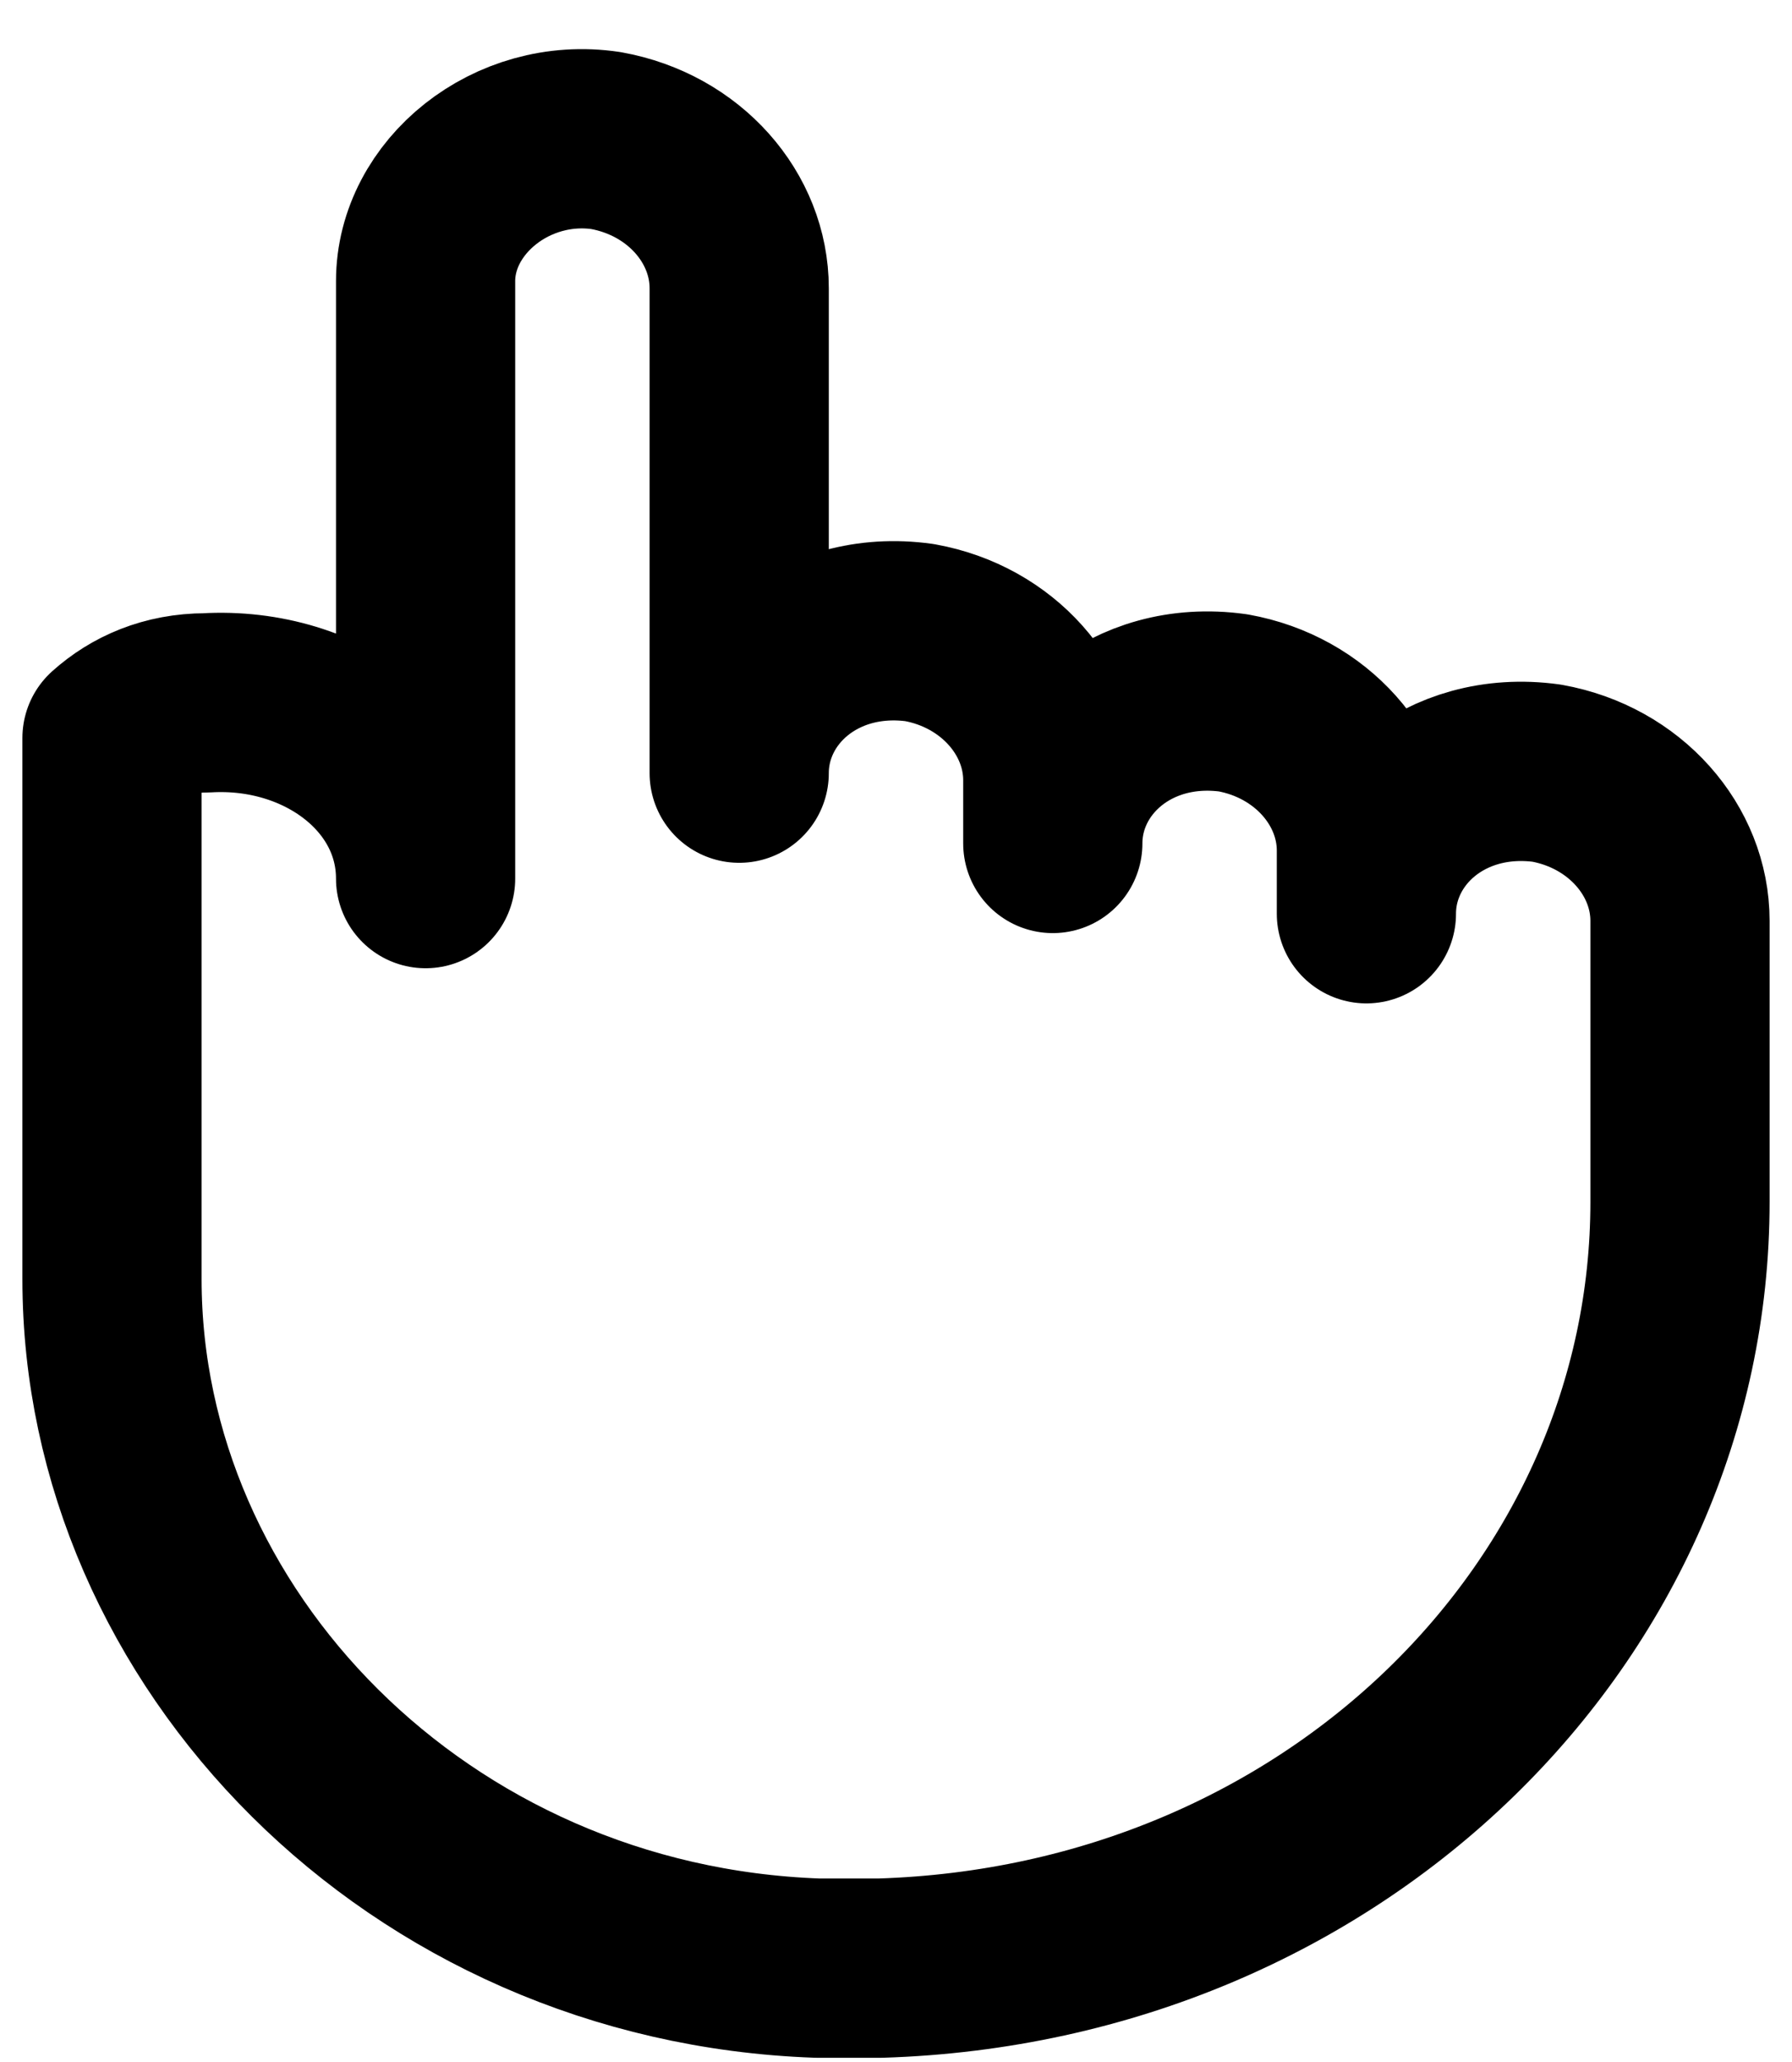
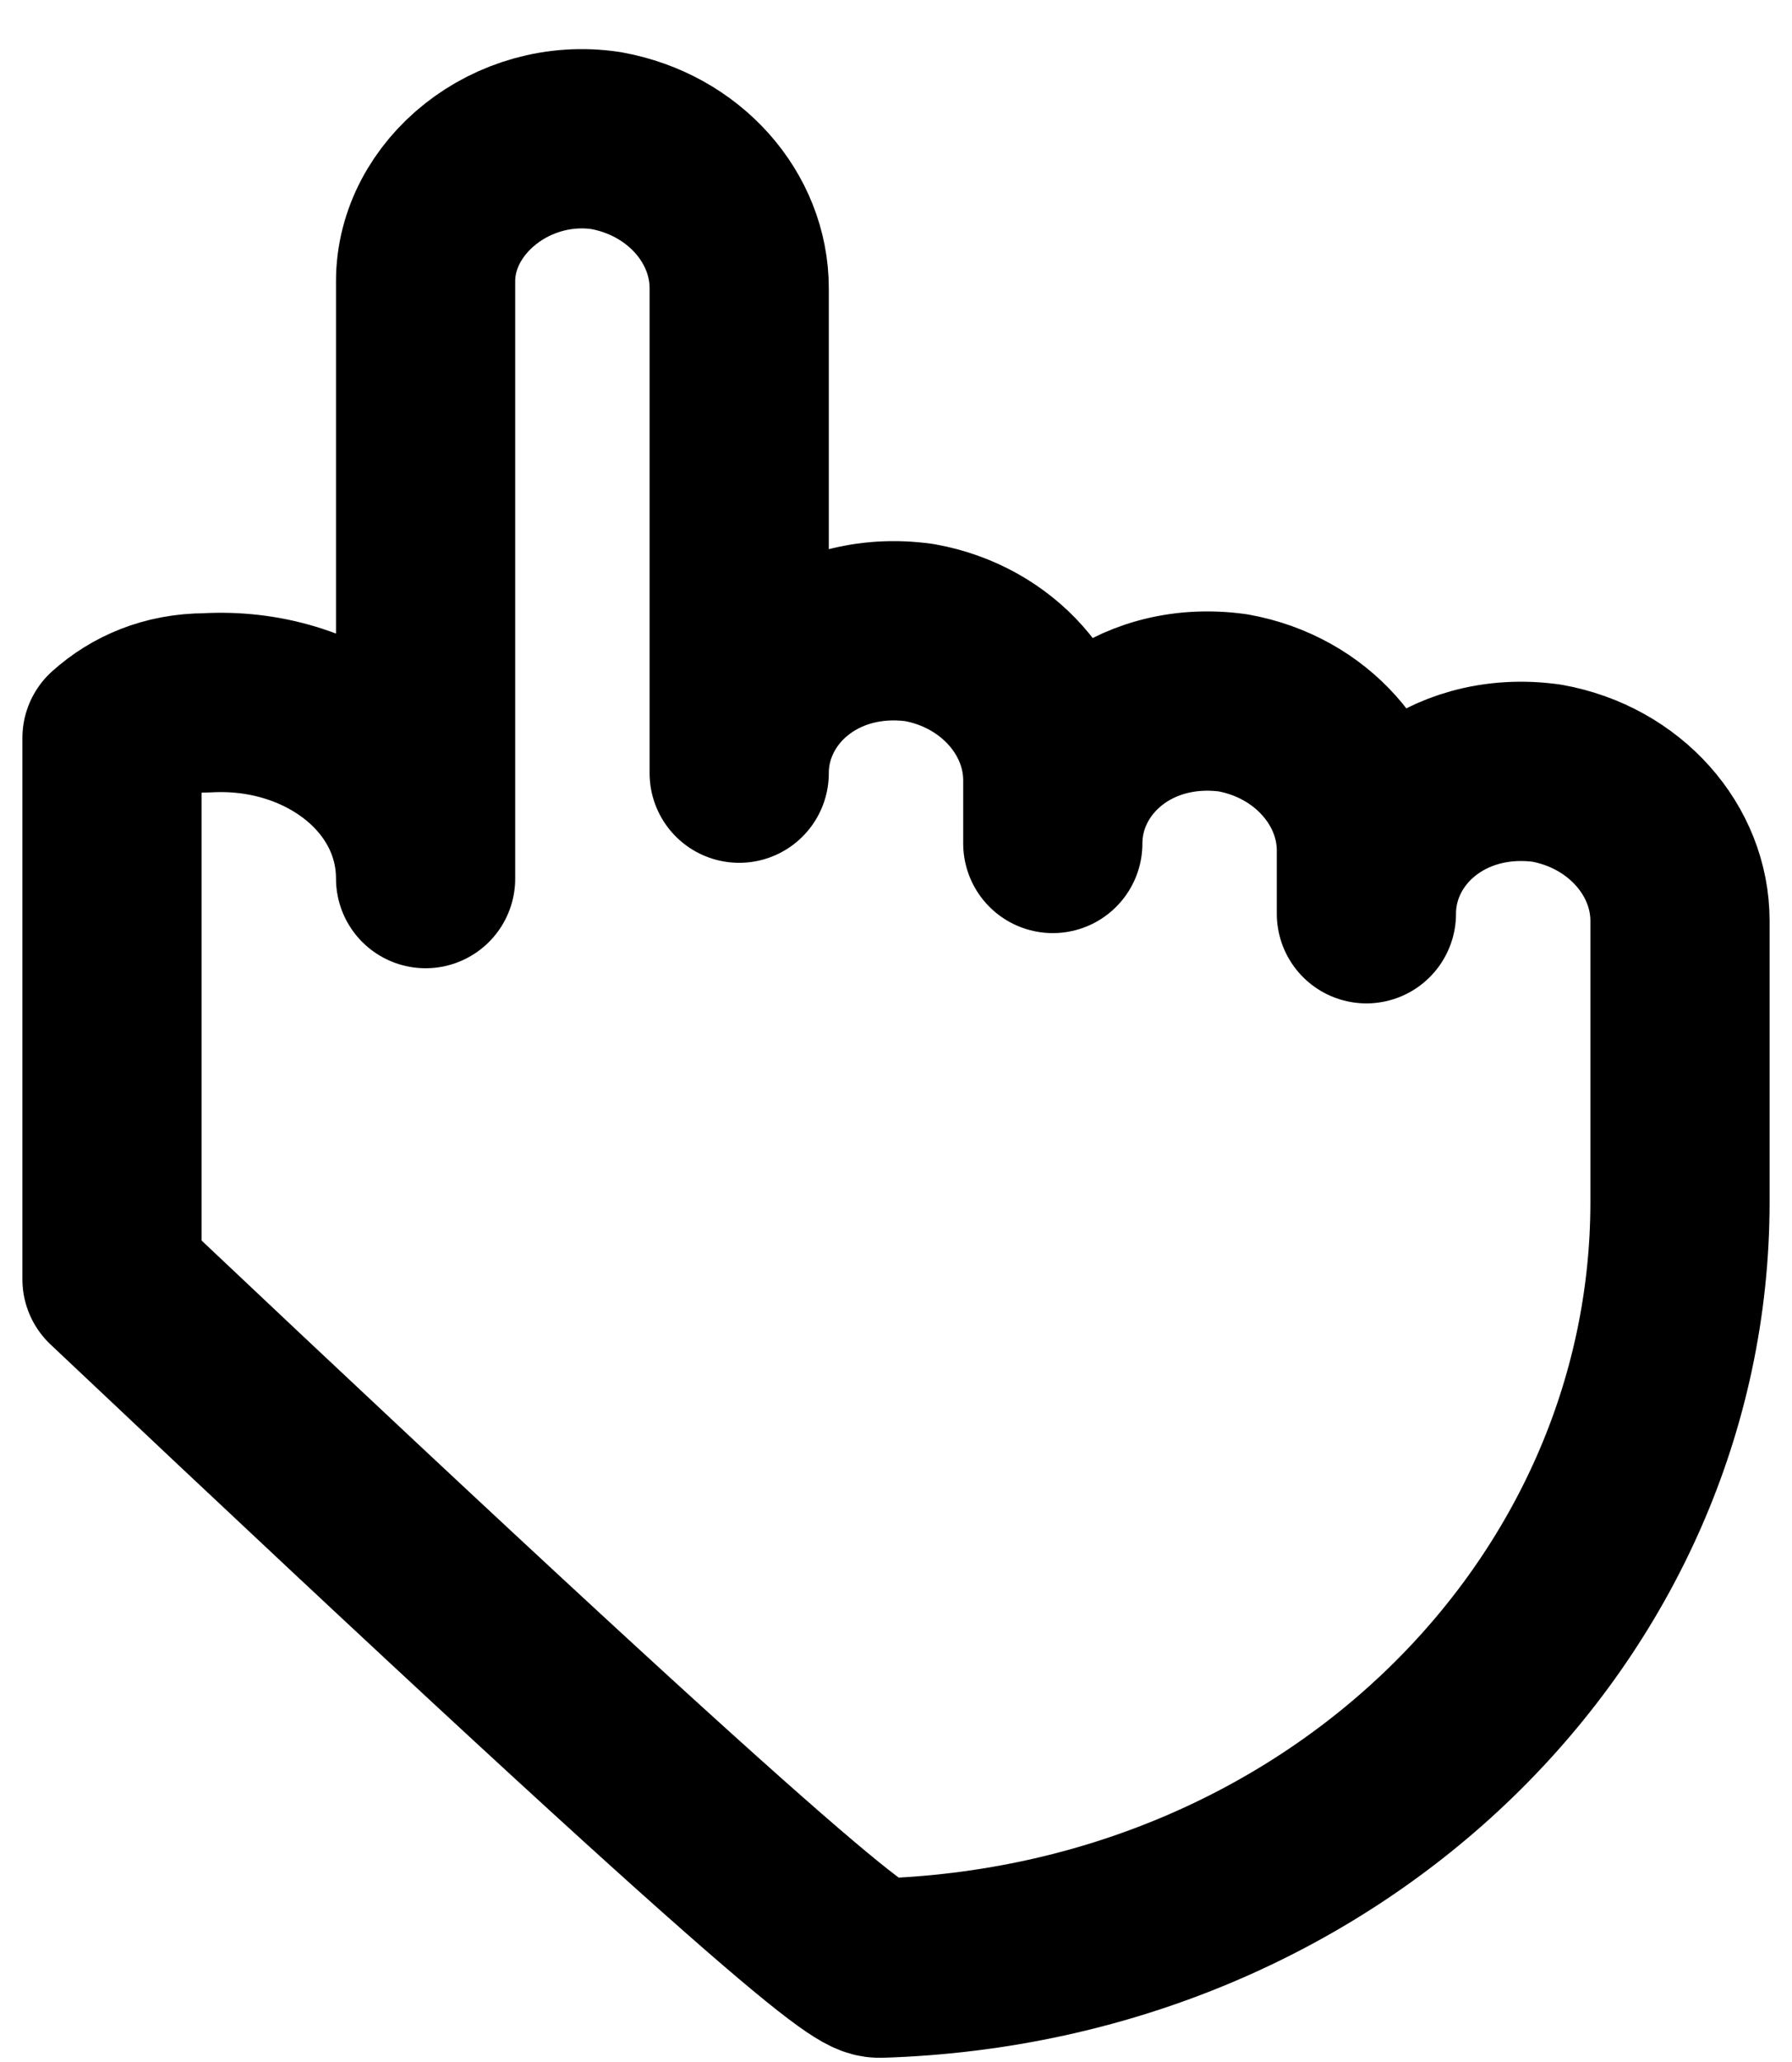
<svg xmlns="http://www.w3.org/2000/svg" width="20" height="23" viewBox="0 0 20 23" fill="none">
-   <path d="M17.262 8.624C16.125 8.468 15.25 9.252 15.25 10.192V9.487C15.25 8.703 14.637 7.997 13.762 7.84C12.625 7.683 11.75 8.468 11.75 9.408V8.703C11.75 7.919 11.137 7.213 10.262 7.056C9.125 6.899 8.25 7.683 8.25 8.624V3.215C8.25 2.43 7.638 1.725 6.763 1.568C5.713 1.411 4.75 2.195 4.75 3.136V9.8C4.75 8.624 3.612 7.762 2.3 7.84C1.863 7.84 1.512 7.997 1.25 8.232V14.269C1.25 18.268 4.662 21.796 9.125 21.953C9.387 21.953 9.65 21.953 9.825 21.953C14.9 21.796 18.75 17.954 18.75 13.407V13.329V10.271C18.75 9.487 18.137 8.781 17.262 8.624Z" stroke="black" stroke-width="2" stroke-miterlimit="10" stroke-linecap="round" stroke-linejoin="round" />
+   <path d="M17.262 8.624C16.125 8.468 15.25 9.252 15.25 10.192V9.487C15.25 8.703 14.637 7.997 13.762 7.84C12.625 7.683 11.75 8.468 11.75 9.408V8.703C11.75 7.919 11.137 7.213 10.262 7.056C9.125 6.899 8.25 7.683 8.25 8.624V3.215C8.25 2.43 7.638 1.725 6.763 1.568C5.713 1.411 4.75 2.195 4.75 3.136V9.8C4.75 8.624 3.612 7.762 2.3 7.84C1.863 7.84 1.512 7.997 1.25 8.232V14.269C9.387 21.953 9.65 21.953 9.825 21.953C14.9 21.796 18.75 17.954 18.75 13.407V13.329V10.271C18.75 9.487 18.137 8.781 17.262 8.624Z" stroke="black" stroke-width="2" stroke-miterlimit="10" stroke-linecap="round" stroke-linejoin="round" />
</svg>